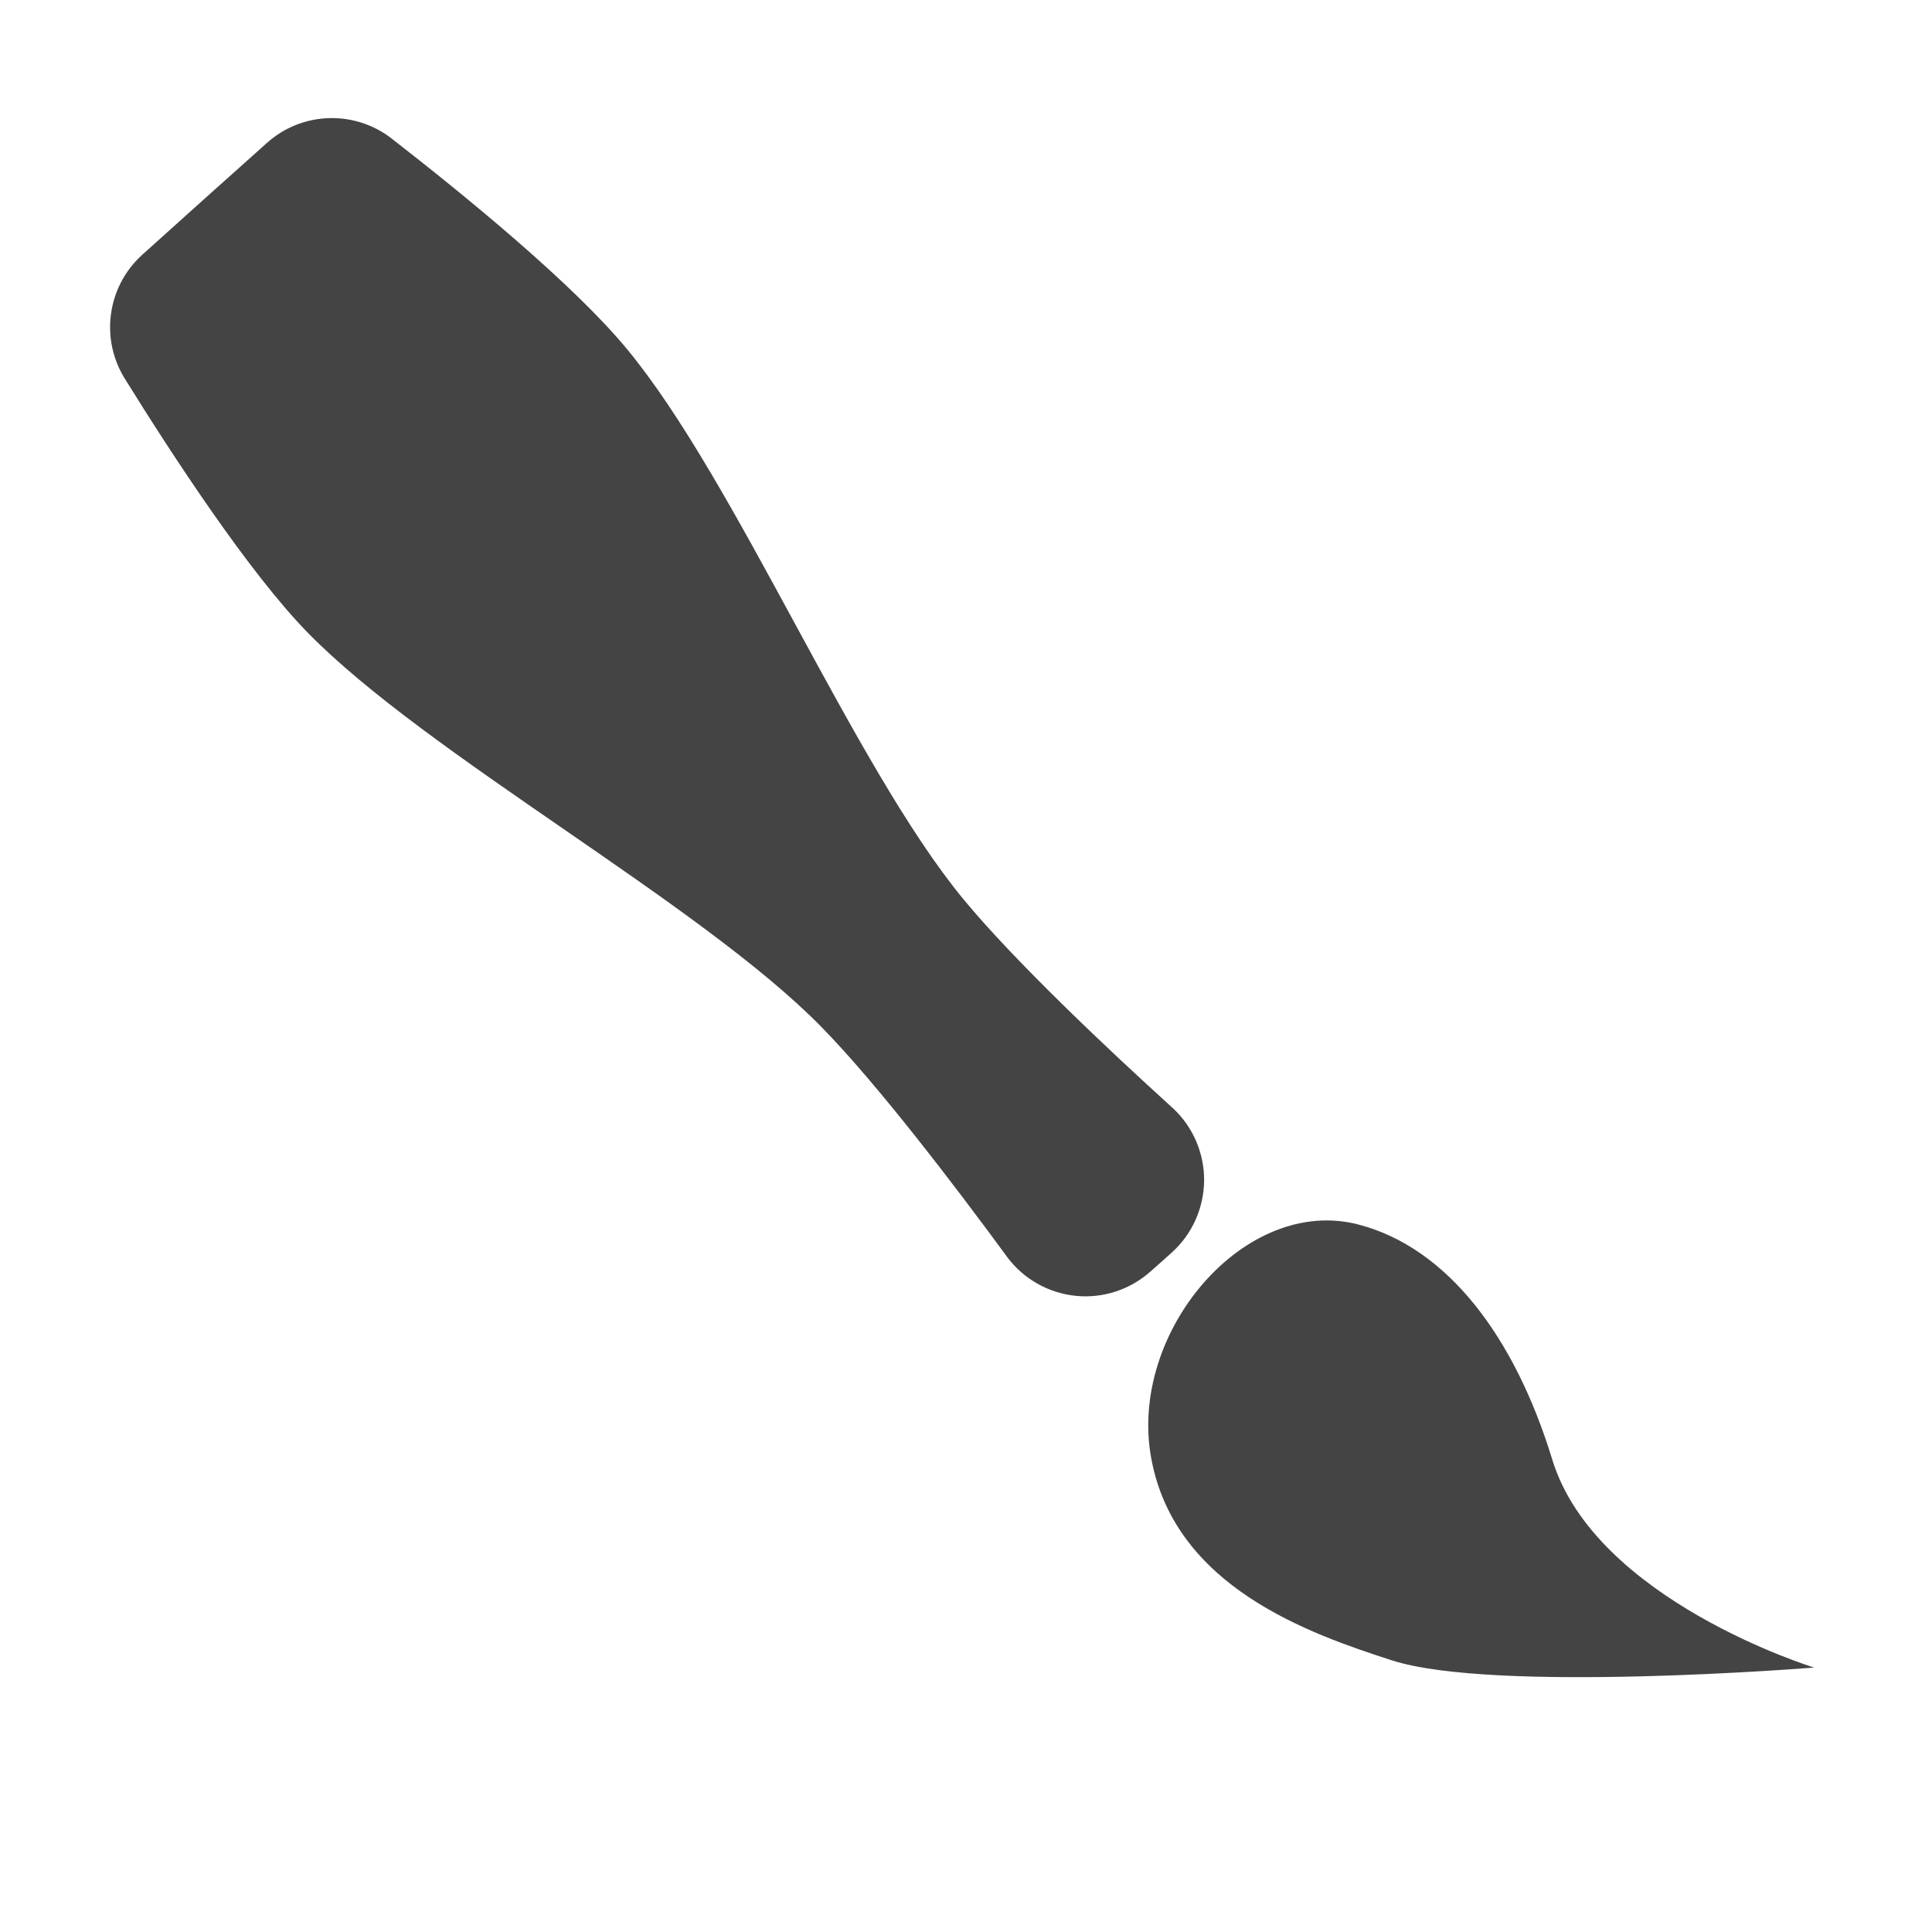
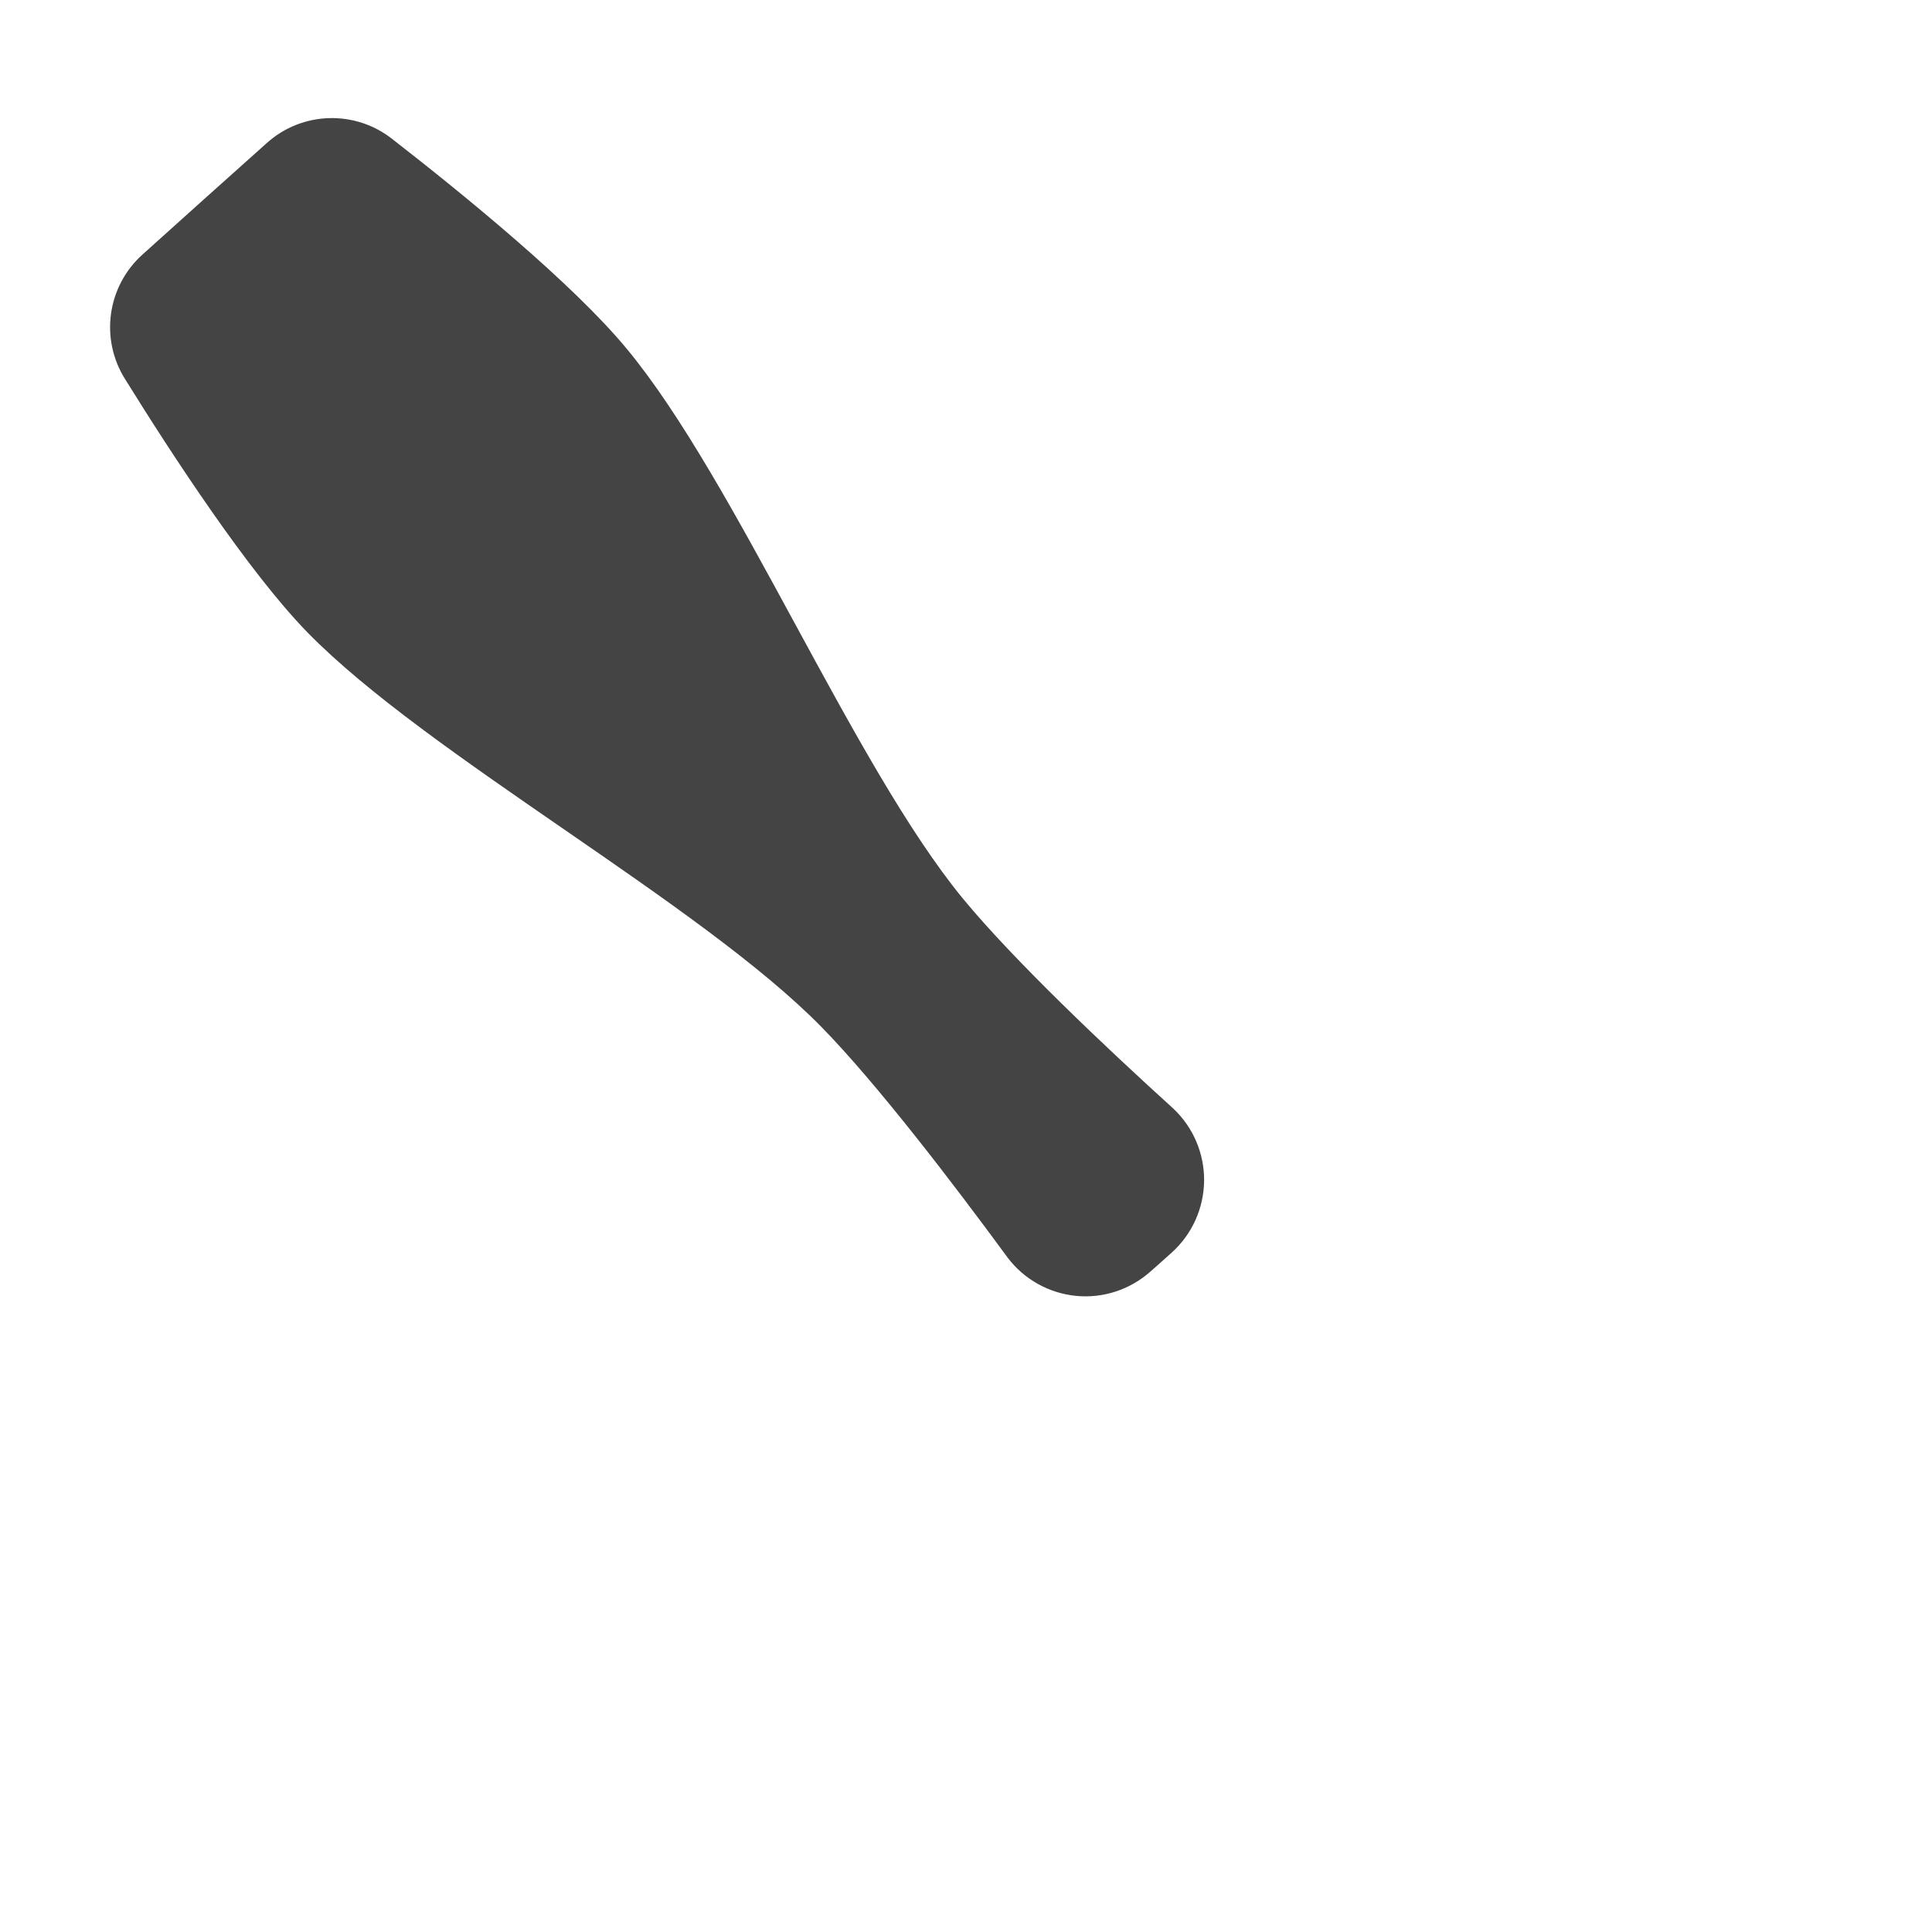
<svg xmlns="http://www.w3.org/2000/svg" style="fill-rule:evenodd;clip-rule:evenodd;stroke-linejoin:round;stroke-miterlimit:2" width="100%" height="100%" viewBox="0 0 16 16" xml:space="preserve">
  <defs>
    <style id="current-color-scheme" type="text/css">
   .ColorScheme-Text { color:#444444; } .ColorScheme-Highlight { color:#4285f4; } .ColorScheme-NeutralText { color:#ff9800; } .ColorScheme-PositiveText { color:#4caf50; } .ColorScheme-NegativeText { color:#f44336; }
  </style>
  </defs>
  <g>
    <path style="fill:currentColor;" class="ColorScheme-Text" d="M3.252,1.154c-0.309,-0.246 -0.75,-0.233 -1.043,0.031c-0.314,0.28 -0.716,0.641 -1.029,0.923c-0.294,0.264 -0.354,0.702 -0.142,1.035c0.389,0.627 1.021,1.595 1.509,2.095c0.993,1.016 3.249,2.24 4.255,3.266c0.461,0.47 1.099,1.306 1.542,1.91c0.136,0.181 0.343,0.296 0.568,0.318c0.226,0.022 0.45,-0.053 0.618,-0.204c0.059,-0.051 0.117,-0.104 0.174,-0.155c0.169,-0.152 0.265,-0.367 0.268,-0.594c0.002,-0.227 -0.091,-0.445 -0.257,-0.6c-0.554,-0.502 -1.318,-1.225 -1.737,-1.733c-0.912,-1.106 -1.882,-3.466 -2.788,-4.558c-0.449,-0.543 -1.353,-1.279 -1.938,-1.734Z" />
-     <path style="fill:currentColor;" class="ColorScheme-Text" d="M11.254,10.142c-0.942,-0.25 -1.913,0.89 -1.72,1.935c0.196,1.069 1.315,1.454 1.992,1.673c0.847,0.274 3.498,0.06 3.498,0.06c-0,-0 -1.812,-0.555 -2.169,-1.723c-0.31,-1.014 -0.865,-1.751 -1.601,-1.945Z" />
  </g>
</svg>